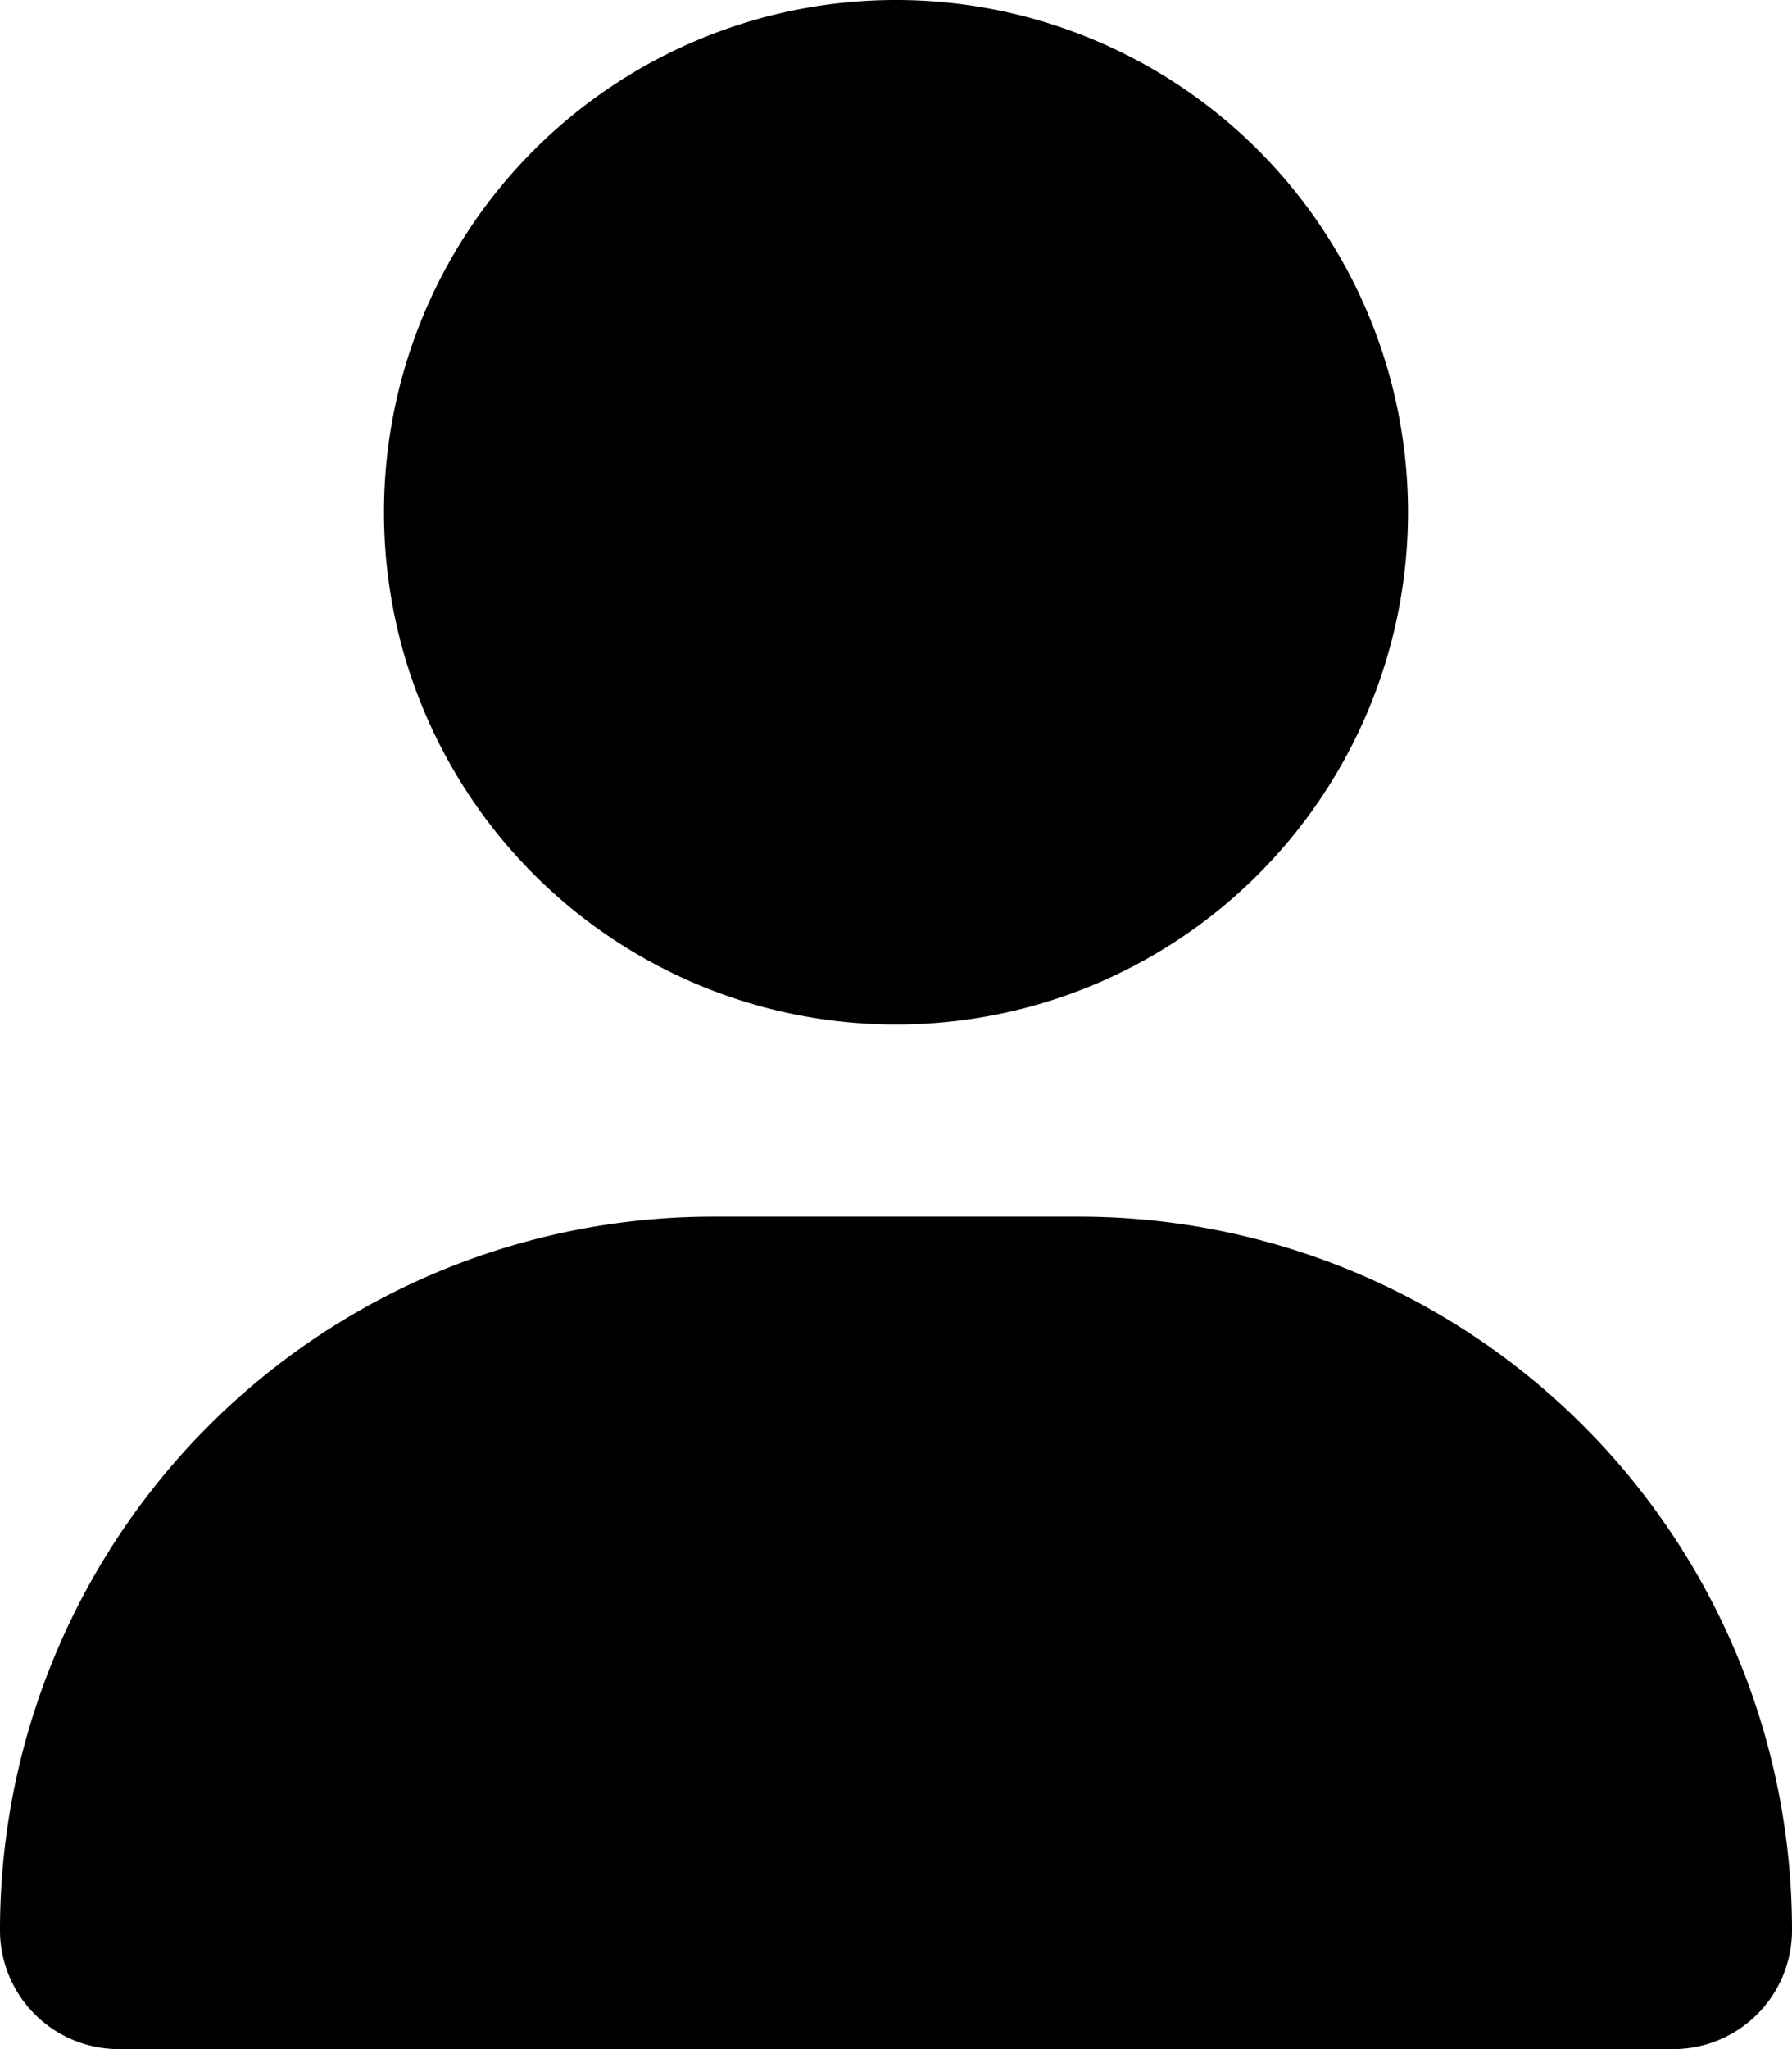
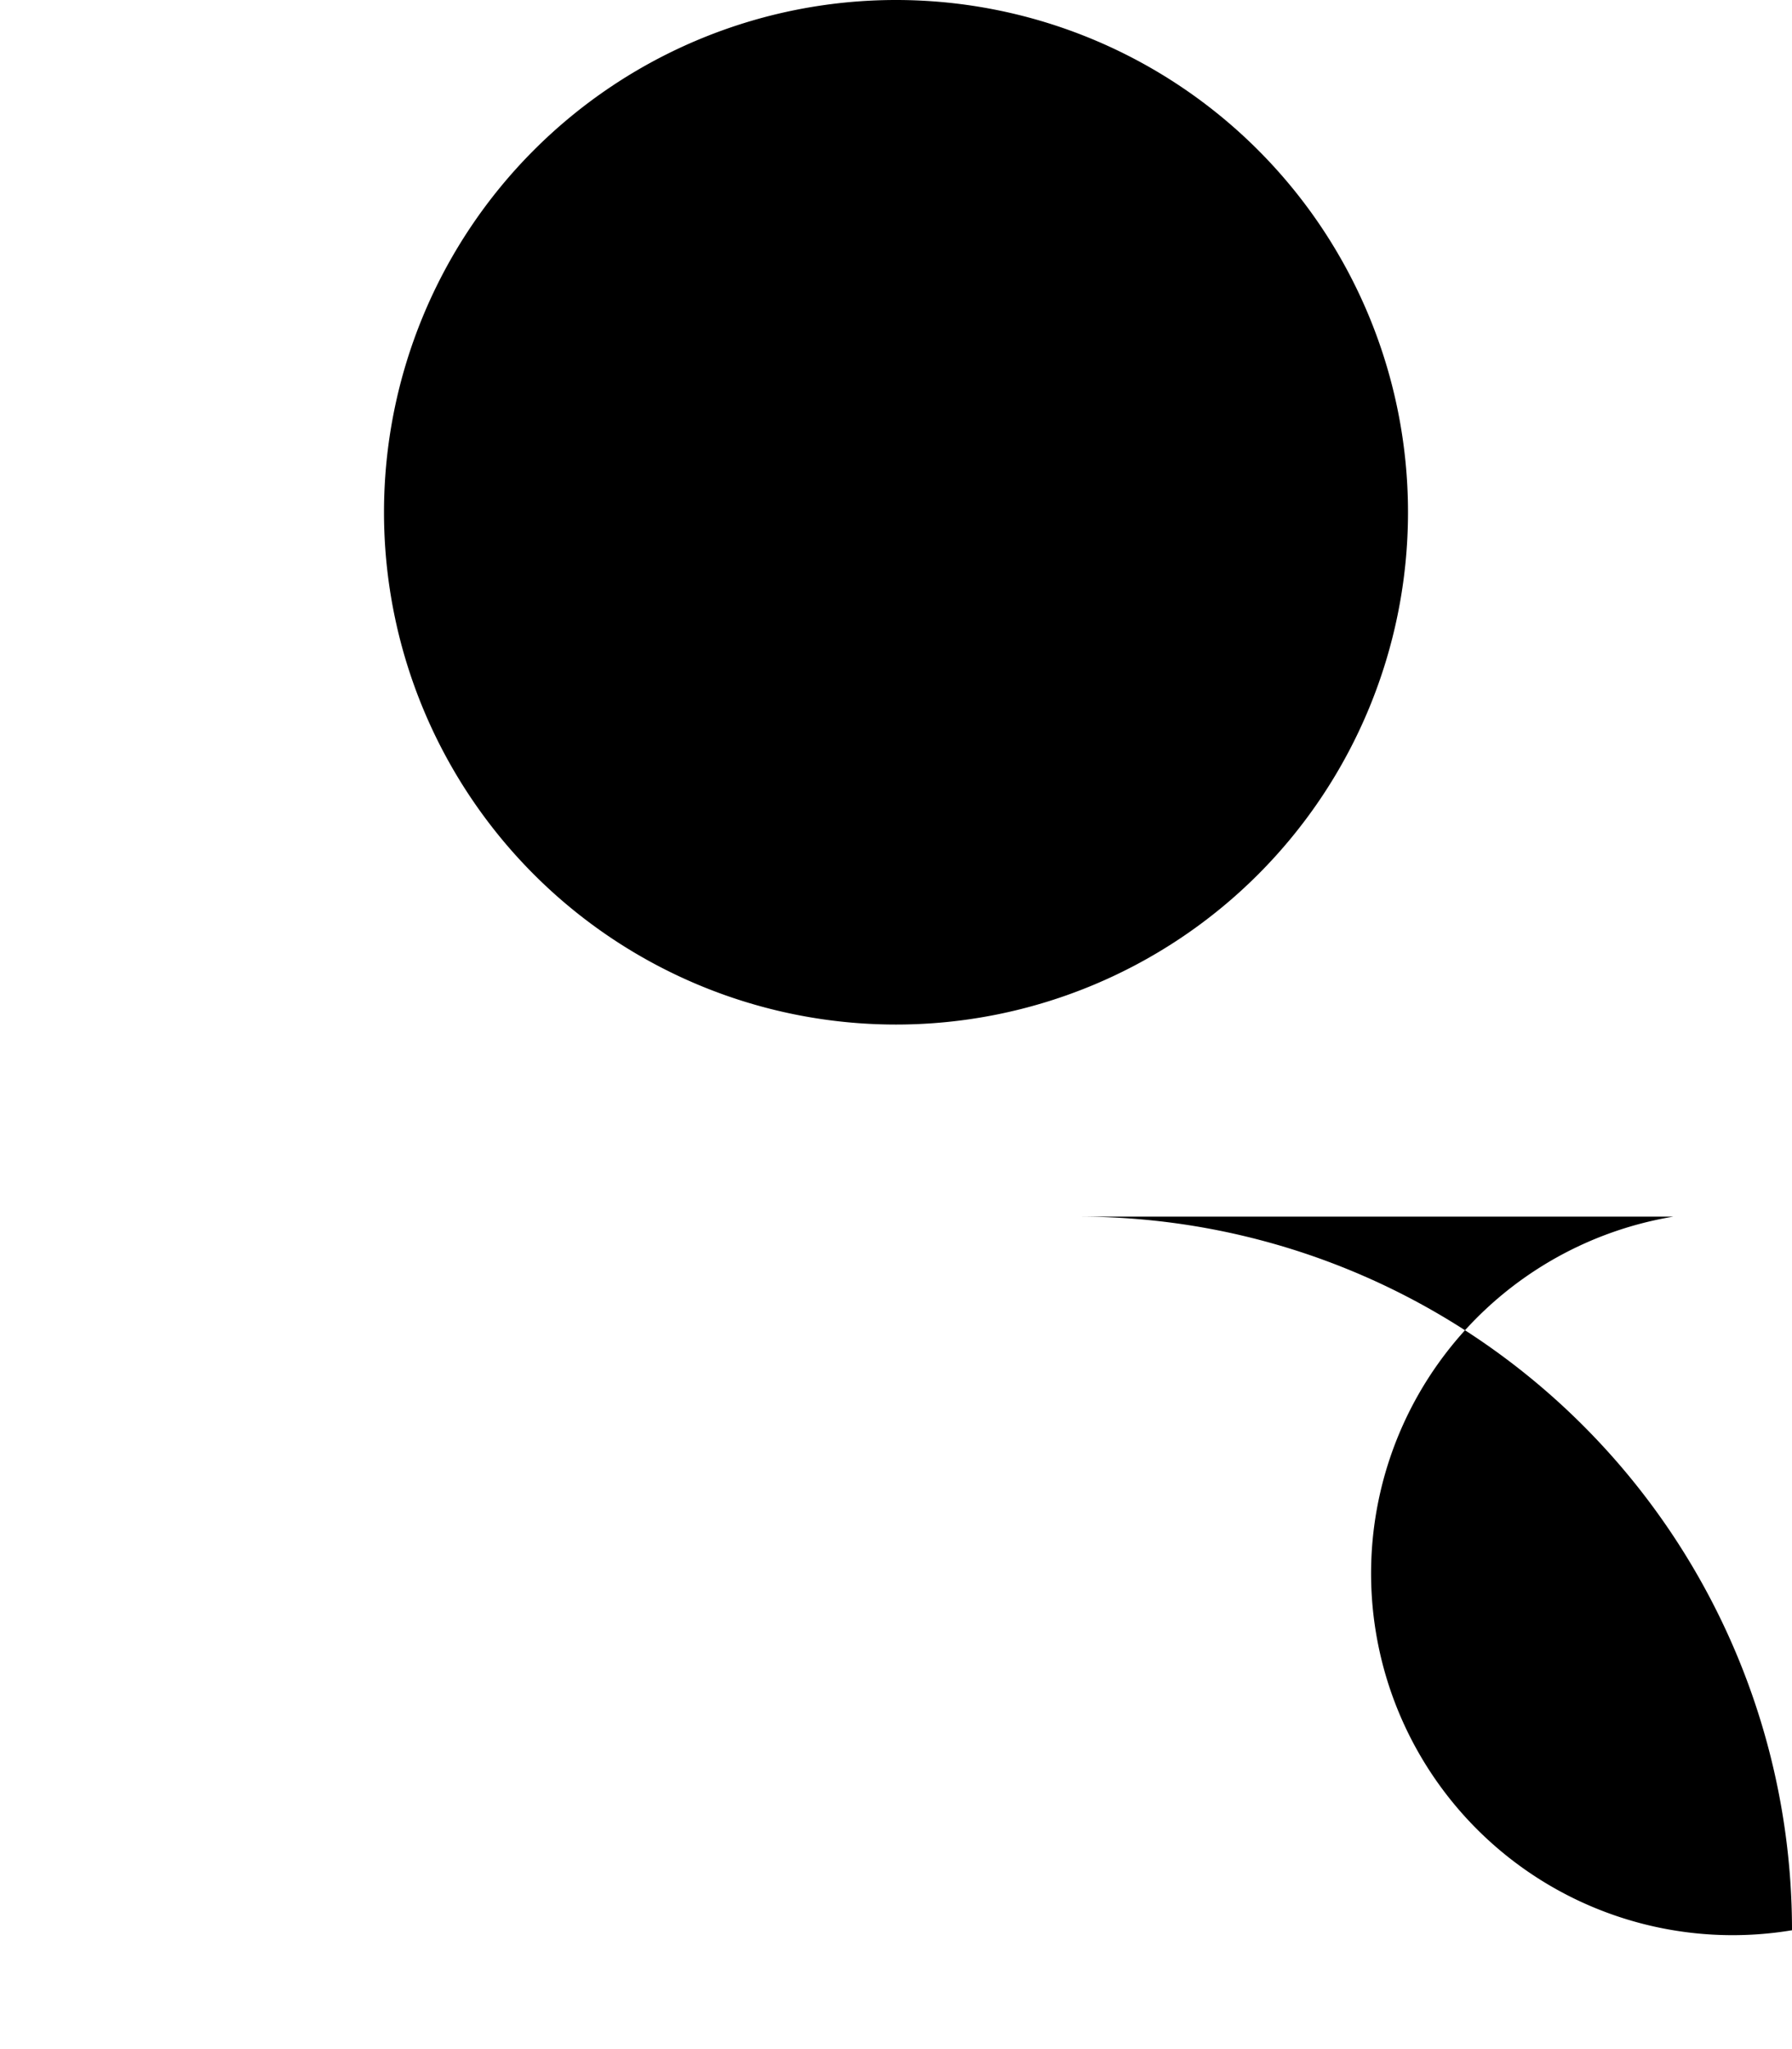
<svg xmlns="http://www.w3.org/2000/svg" width="42" height="48" viewBox="0 0 42 48">
-   <path id="user" d="M21,24A12,12,0,1,0,9,12,12,12,0,0,0,21,24Zm-4.284,4.5A16.712,16.712,0,0,0,0,45.216,2.785,2.785,0,0,0,2.784,48H39.216A2.785,2.785,0,0,0,42,45.216,16.712,16.712,0,0,0,25.284,28.5H16.716Z" />
+   <path id="user" d="M21,24A12,12,0,1,0,9,12,12,12,0,0,0,21,24Zm-4.284,4.5H39.216A2.785,2.785,0,0,0,42,45.216,16.712,16.712,0,0,0,25.284,28.5H16.716Z" />
</svg>